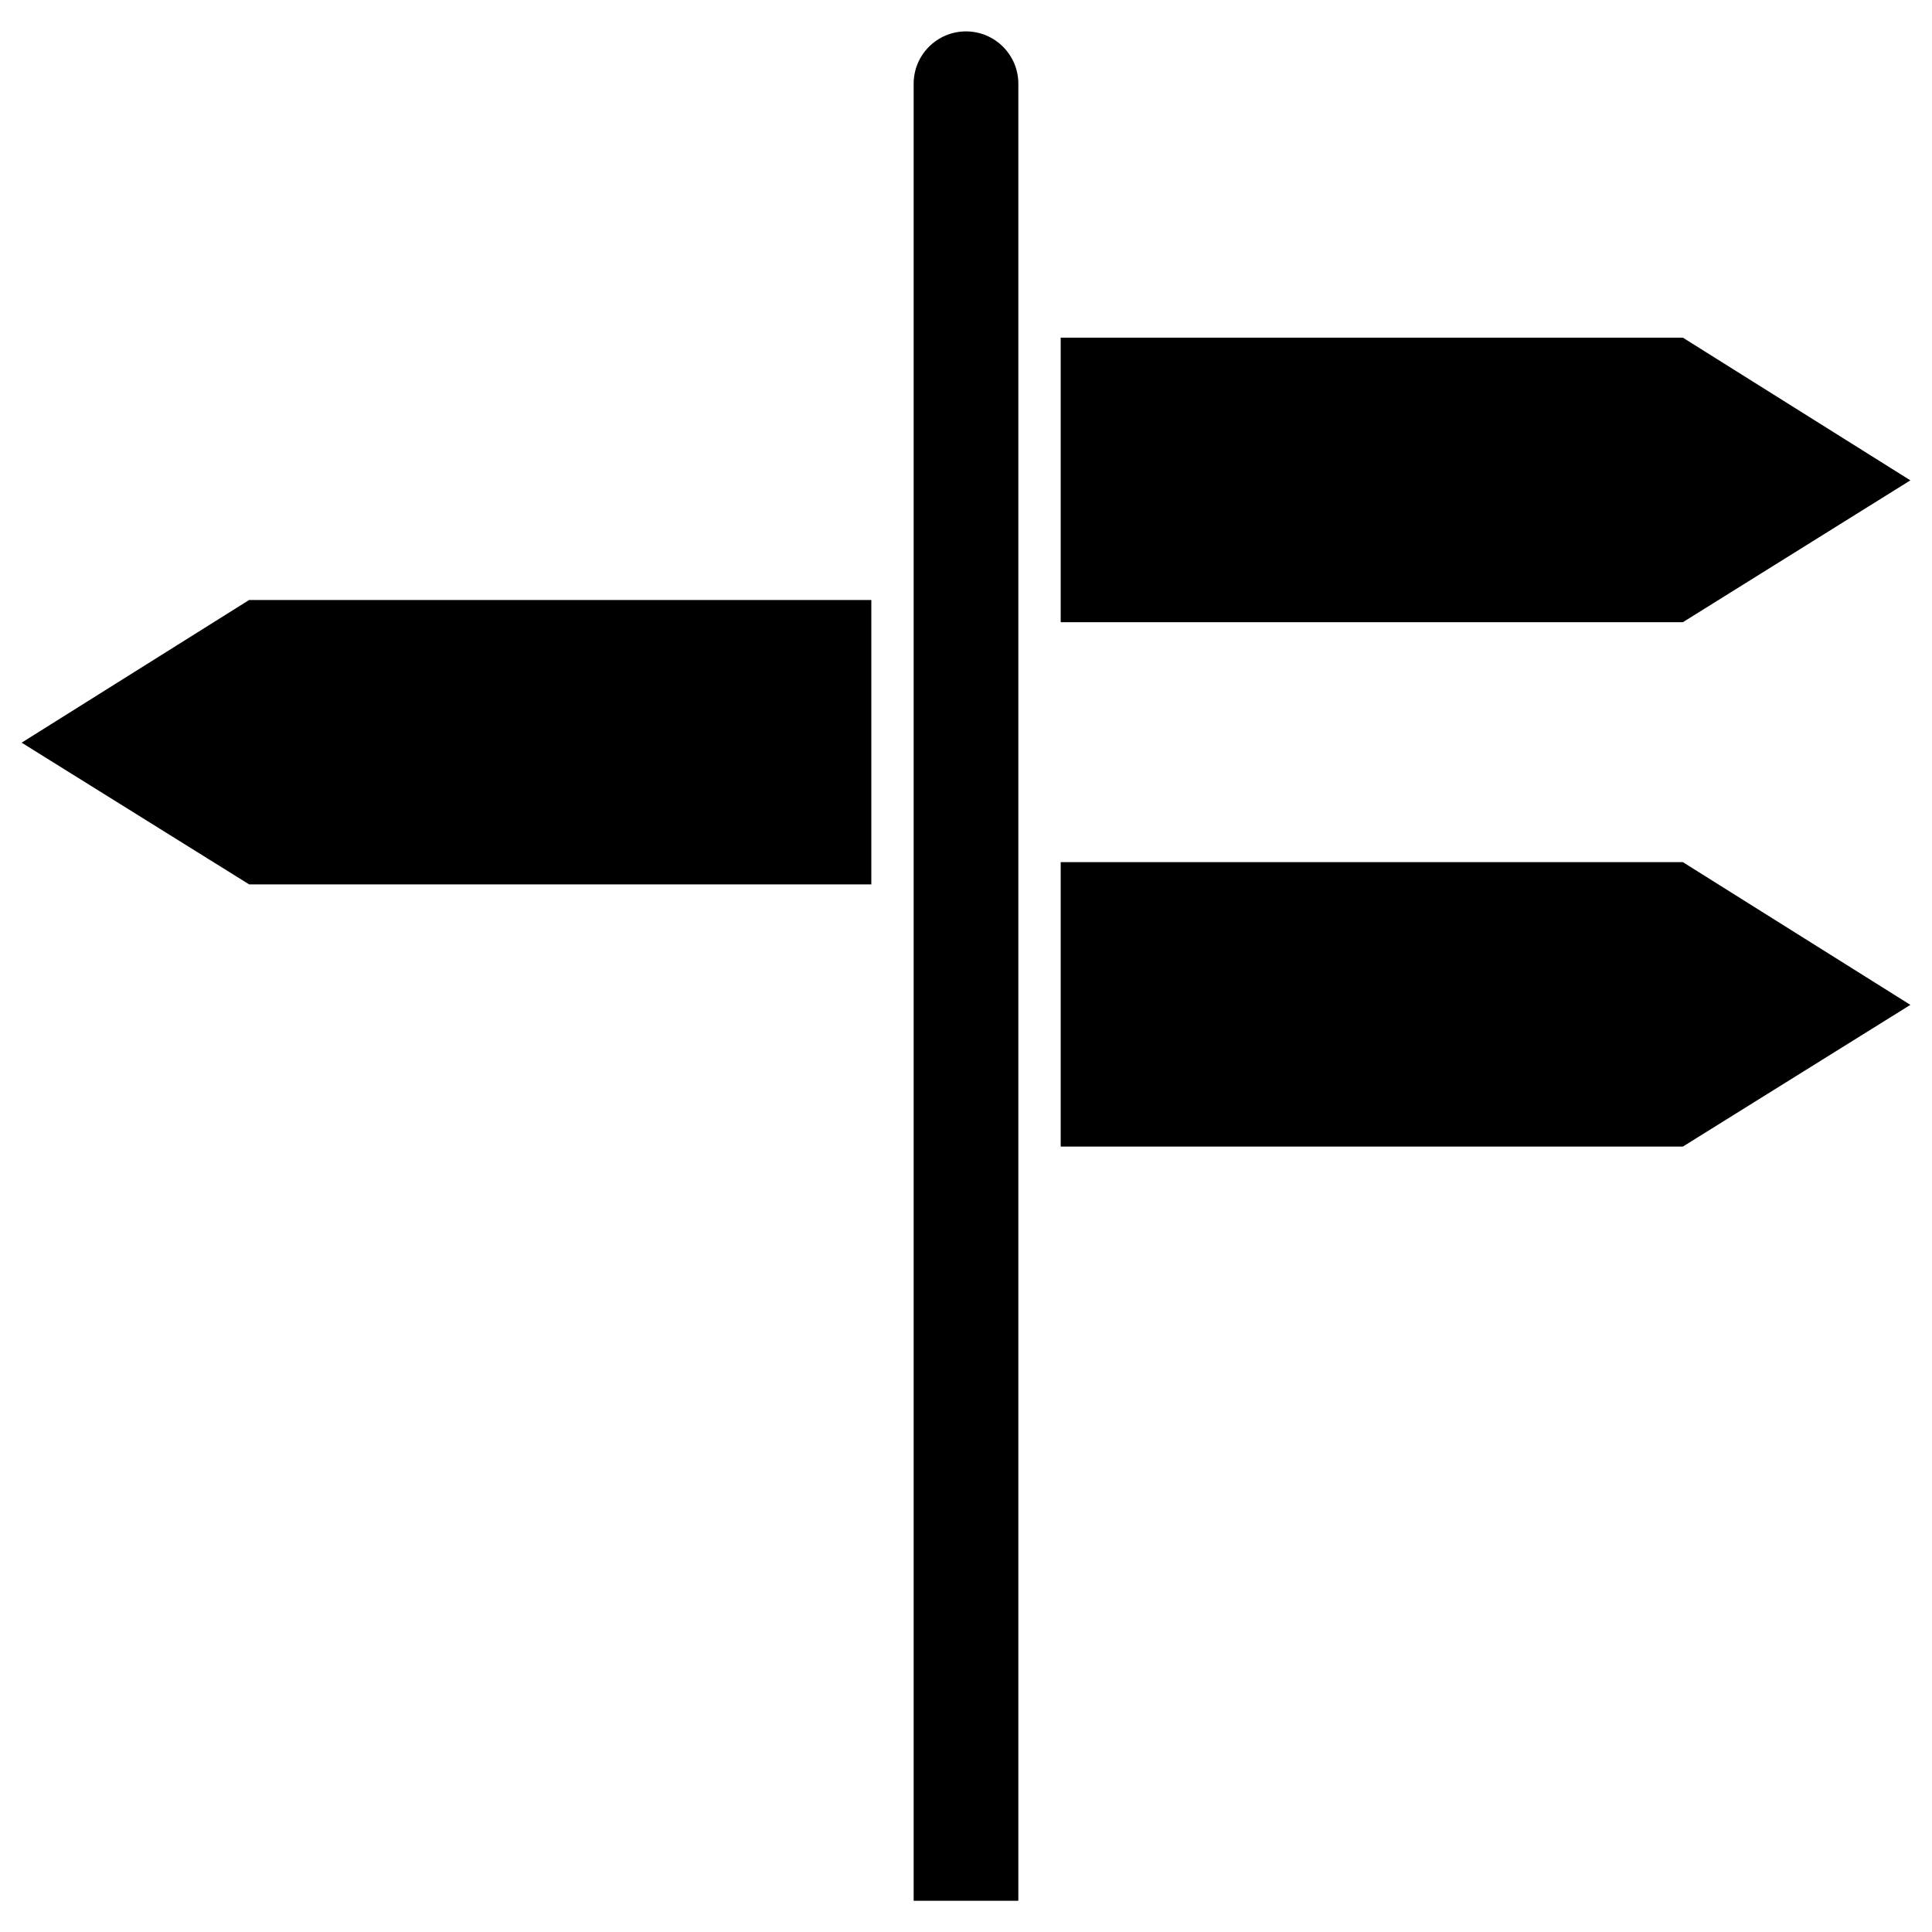
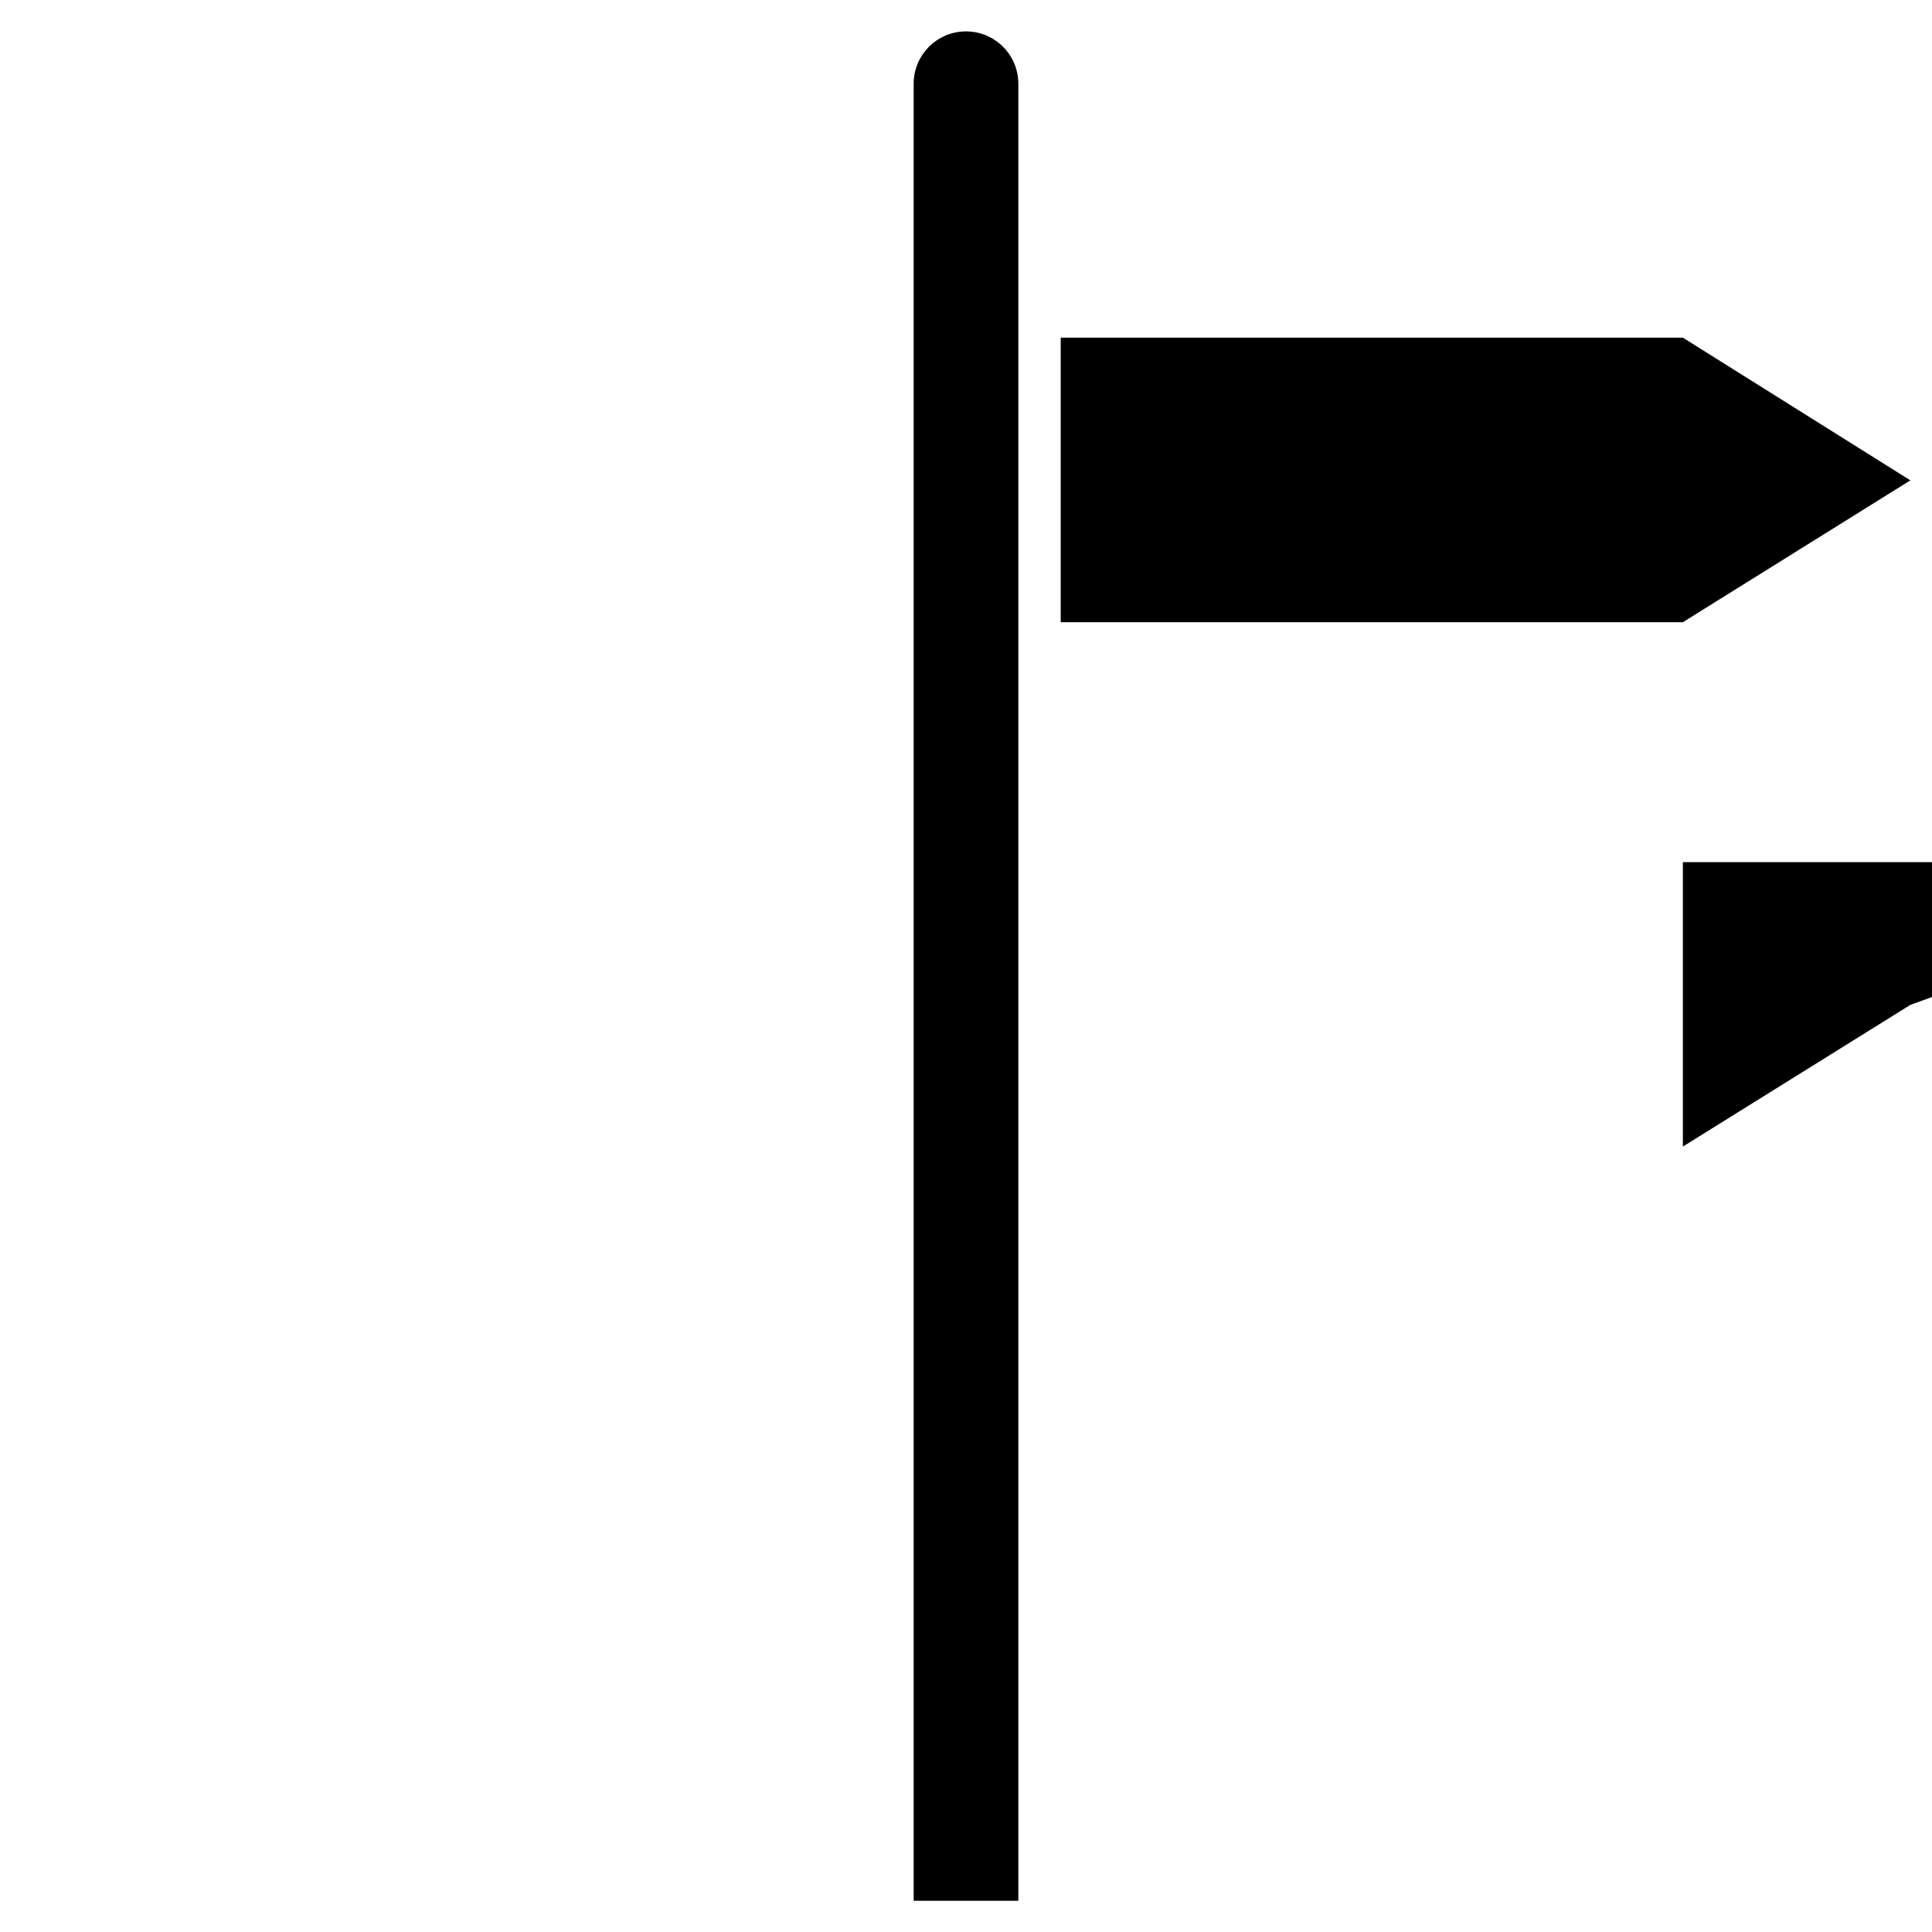
<svg xmlns="http://www.w3.org/2000/svg" fill="#000000" width="800px" height="800px" version="1.1" viewBox="144 144 512 512">
  <g>
-     <path d="m650.27 410.3-60.293 37.555h-164.88v-75.375h164.88z" />
+     <path d="m650.27 410.3-60.293 37.555v-75.375h164.88z" />
    <path d="m650.27 271.3-60.293 37.59h-164.88v-75.406h164.88z" />
    <path d="m413.87 453.49v194.23h-27.742v-481.53c0-7.656 6.215-13.871 13.871-13.871s13.871 6.215 13.871 13.871z" />
-     <path d="m374.91 303v75.375h-164.88l-60.293-37.559 60.293-37.816z" />
  </g>
</svg>